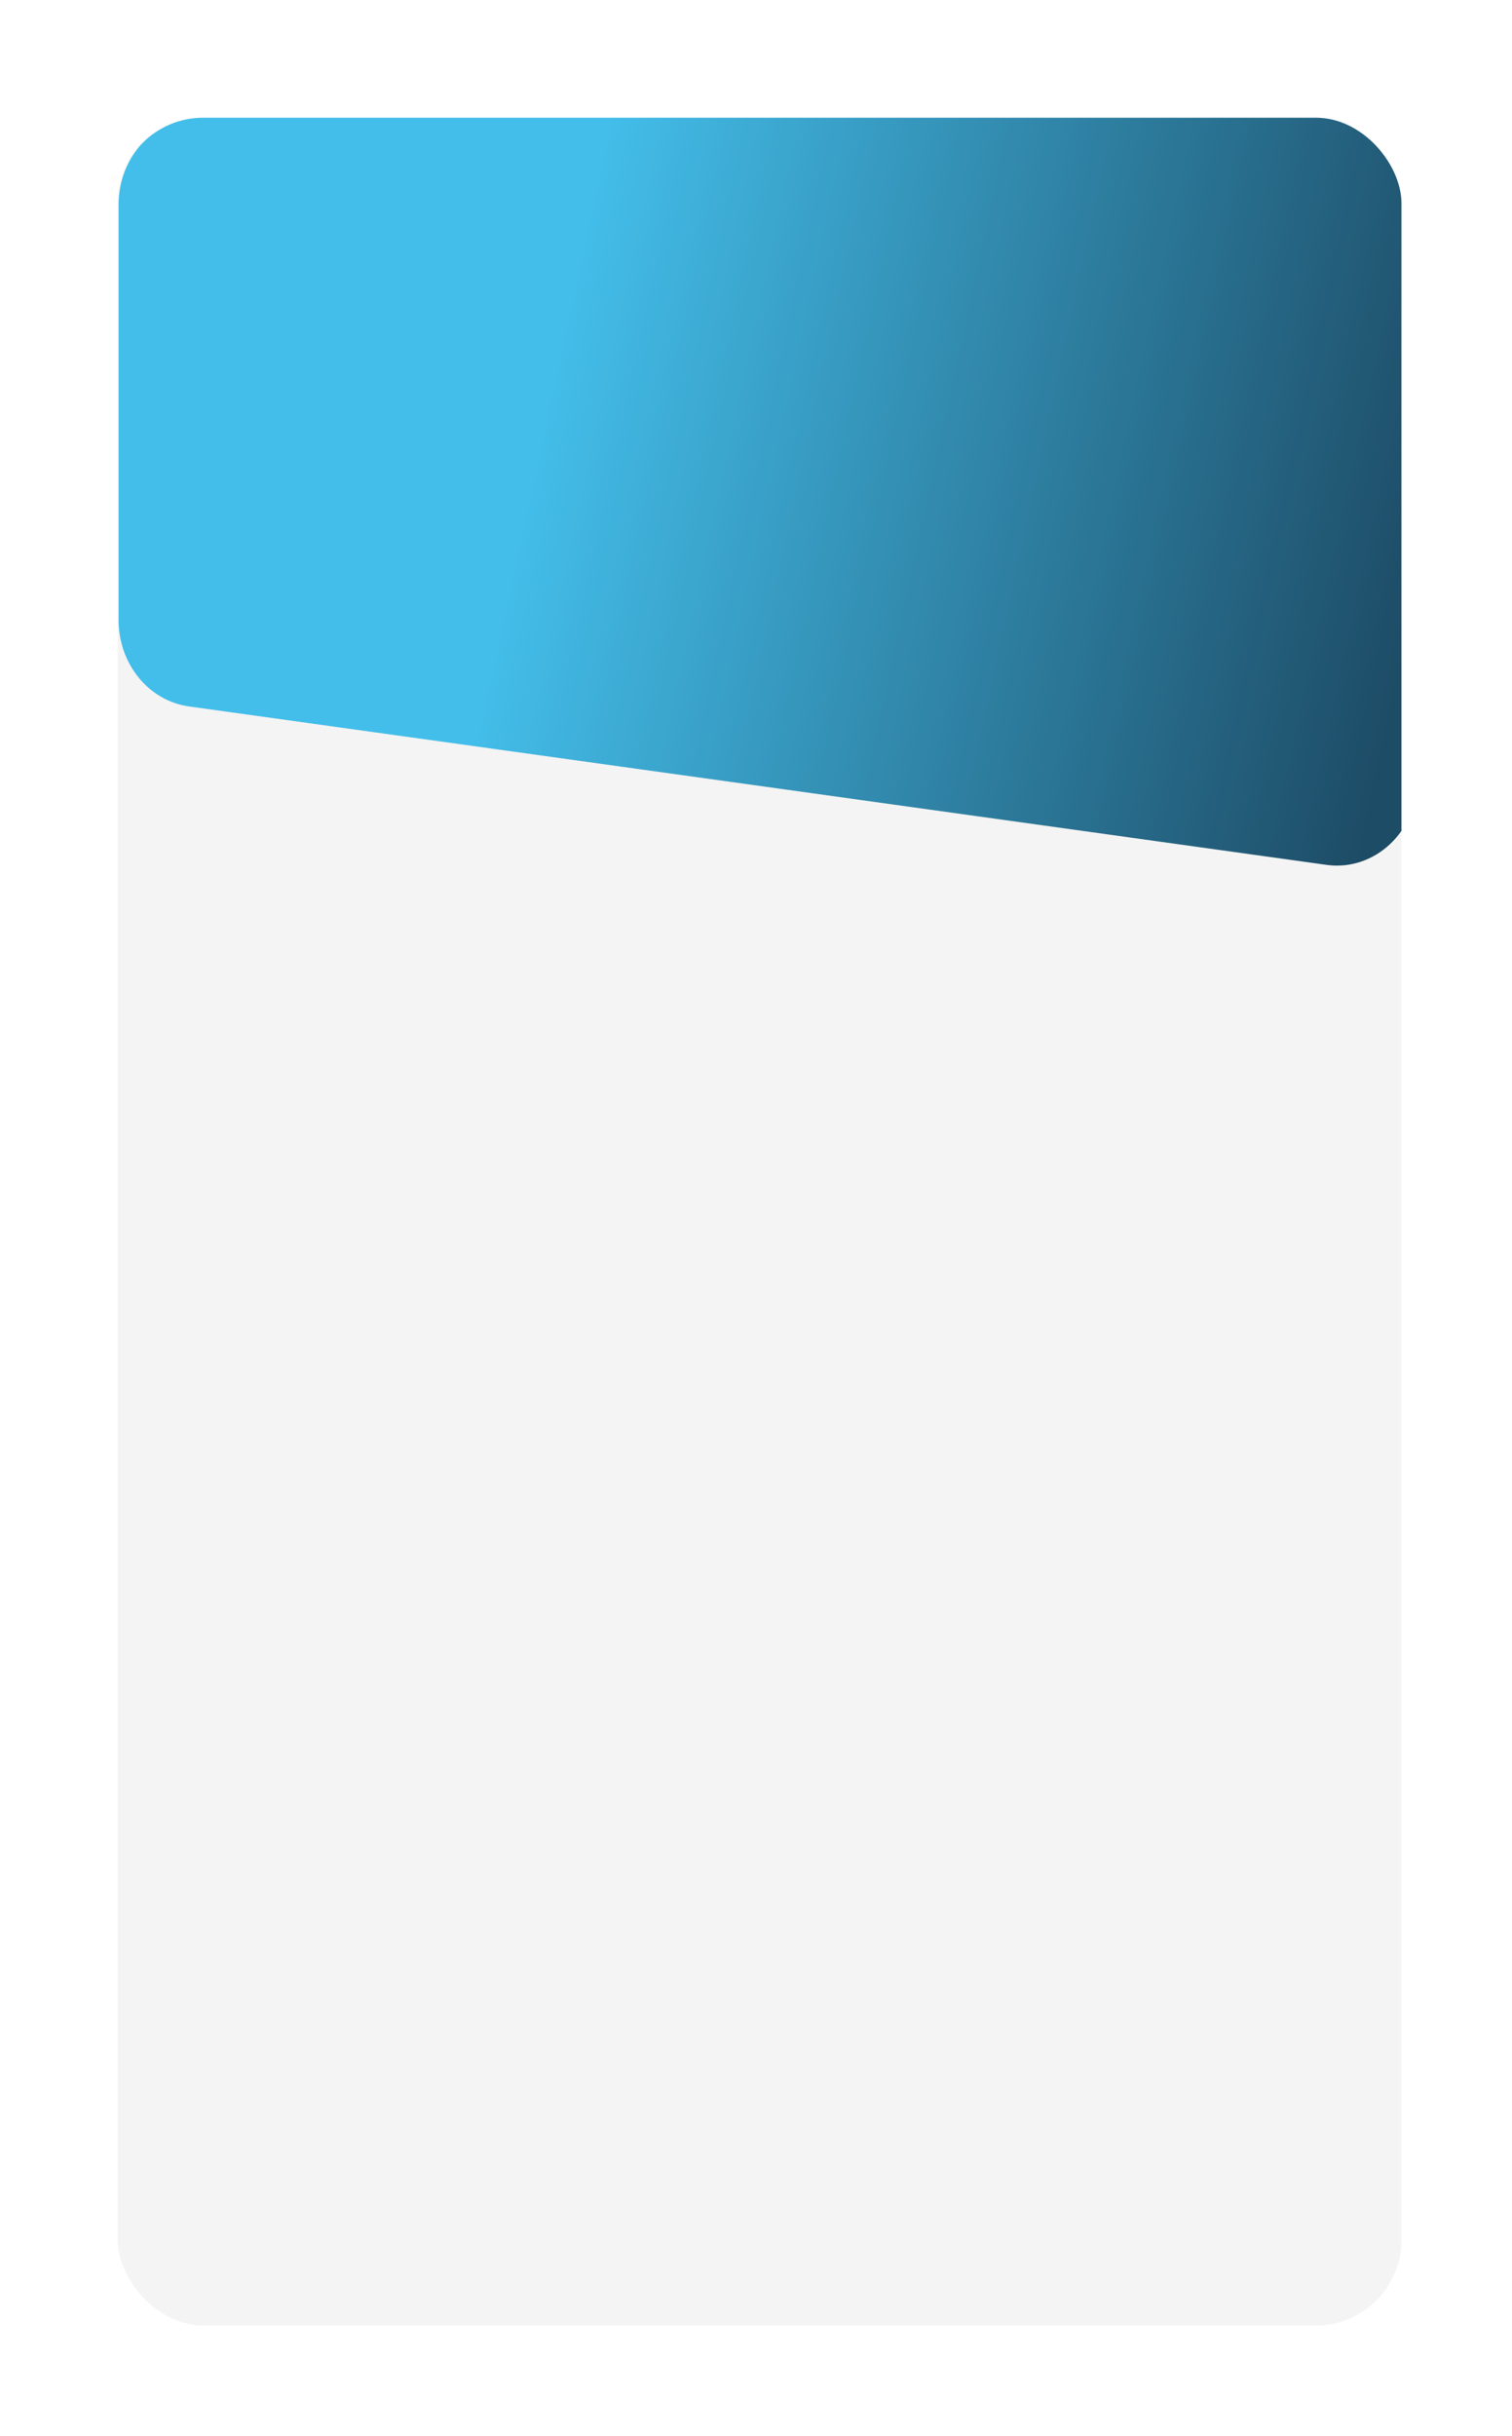
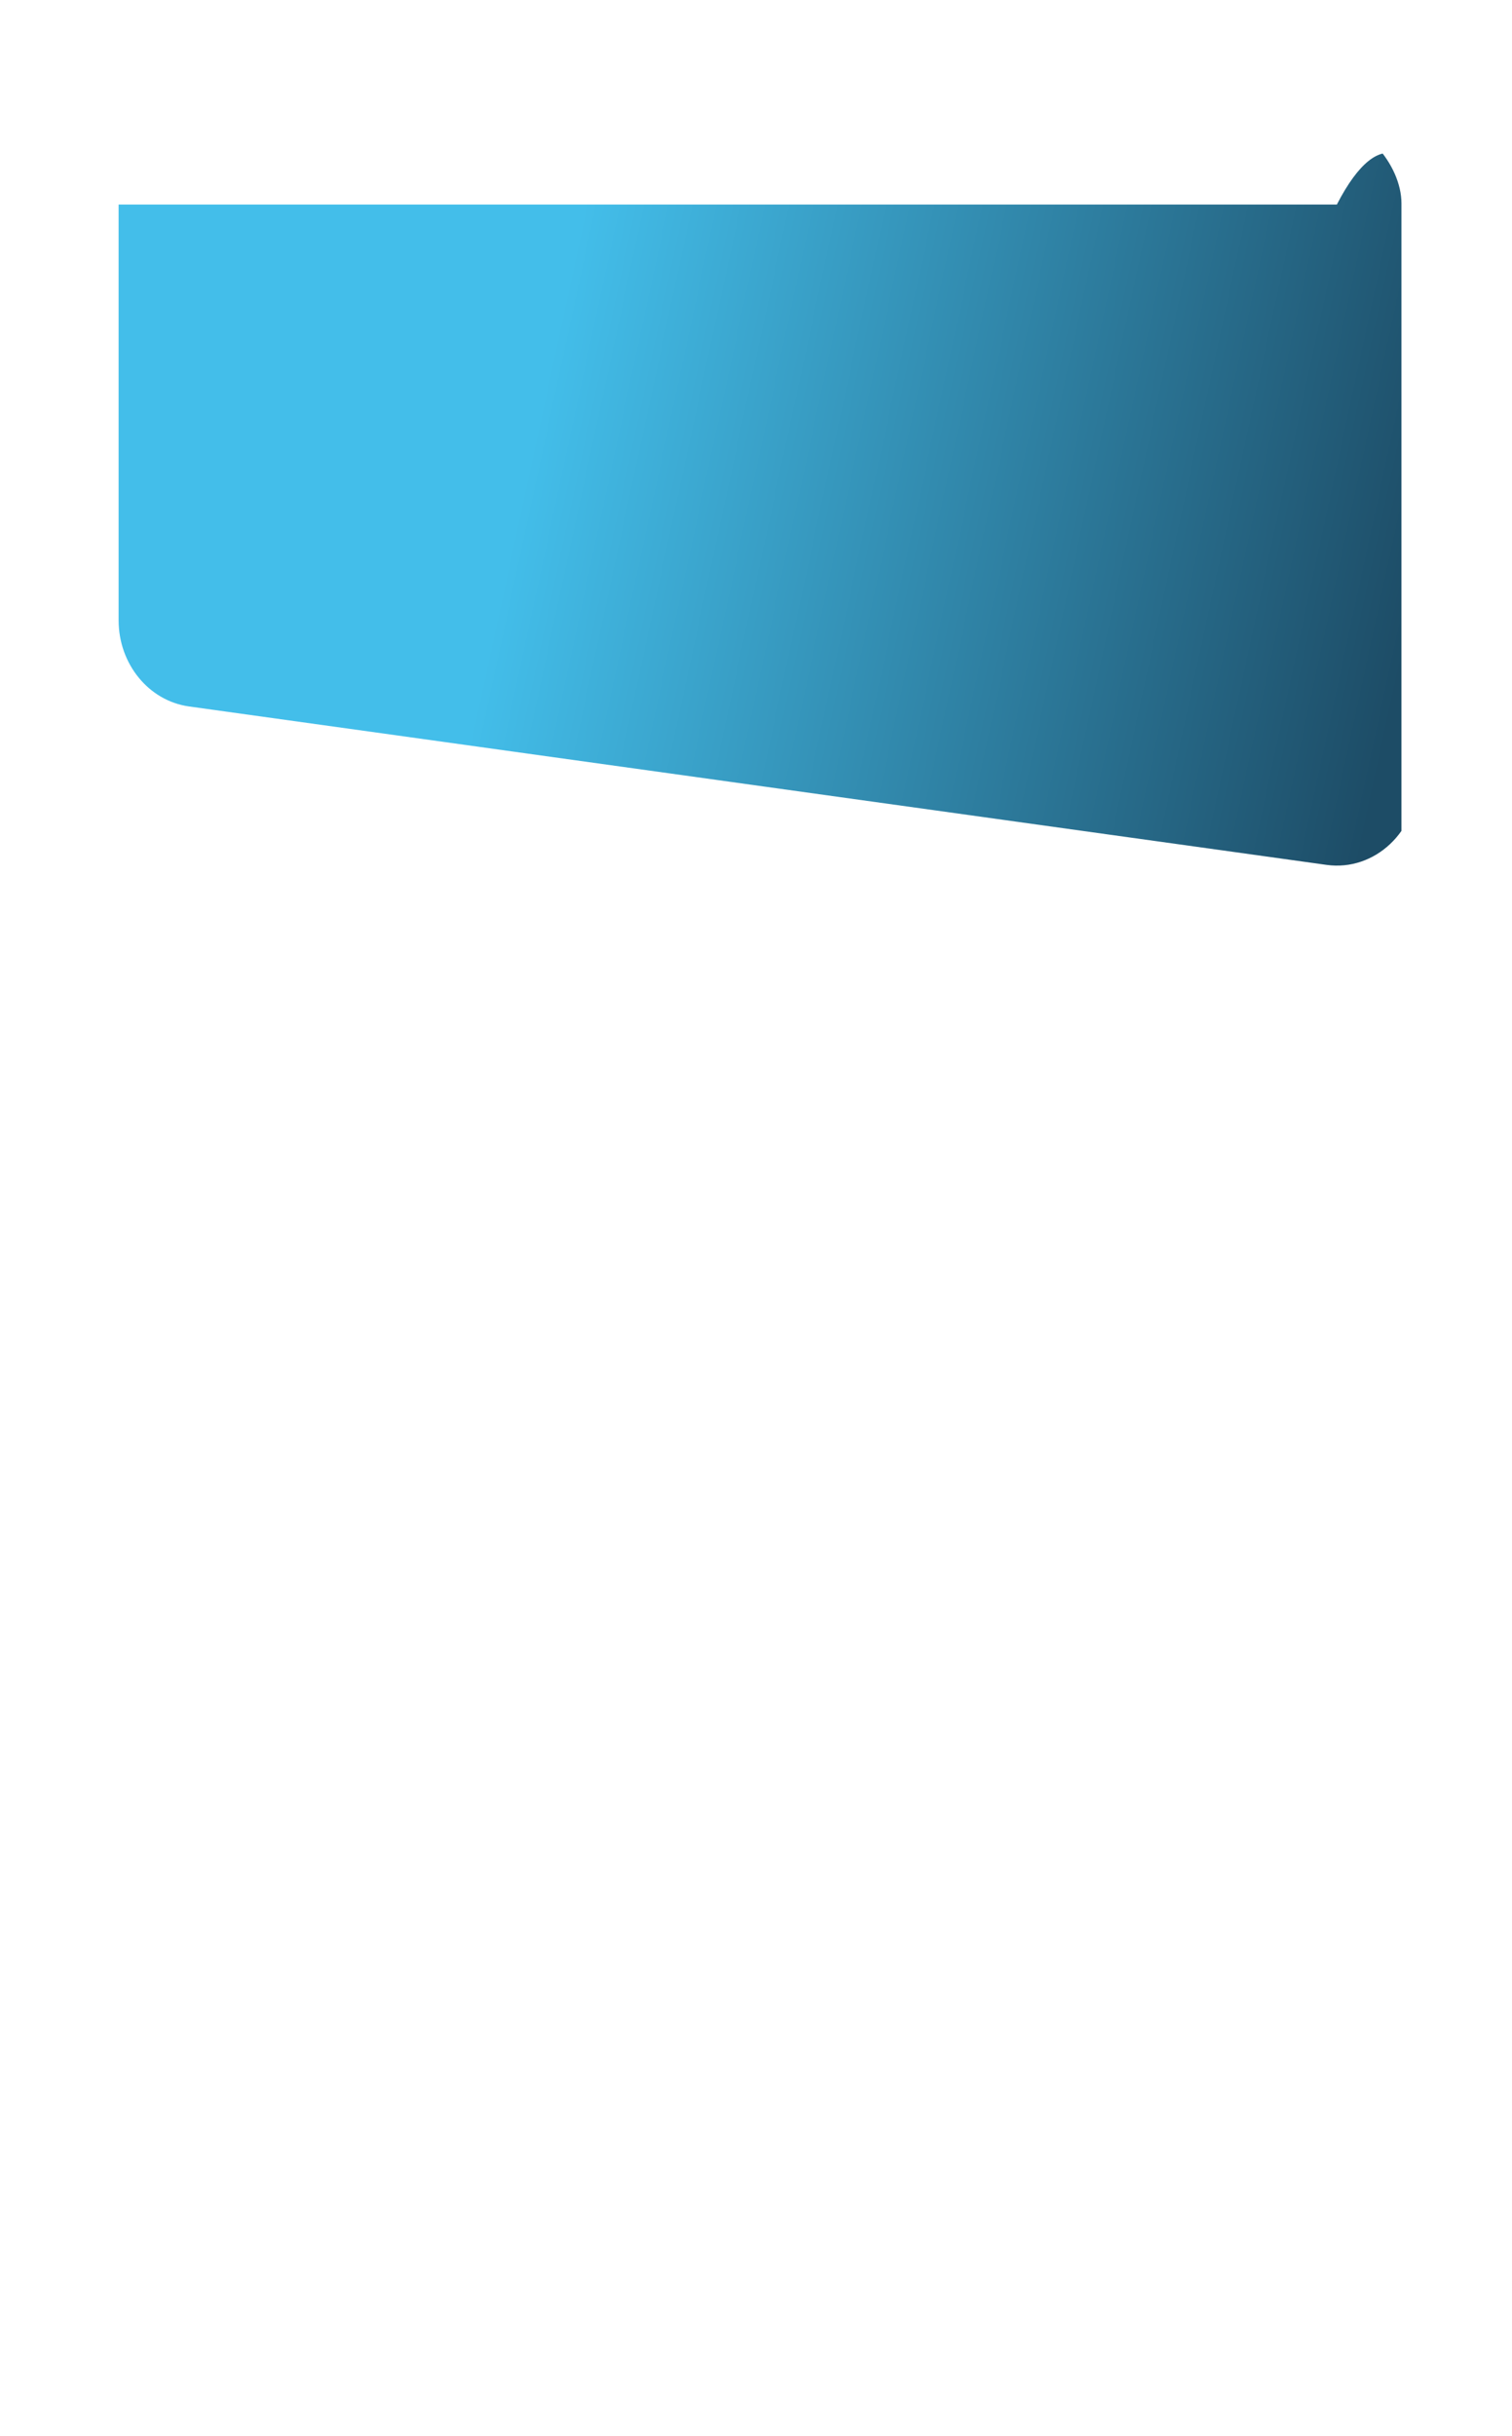
<svg xmlns="http://www.w3.org/2000/svg" width="424" height="683" viewBox="0 0 424 683" fill="none">
  <g filter="url(#filter0_ddi_28_261)">
    <g clip-path="url(#clip0_28_261)">
-       <rect x="32" y="32" width="360" height="619" rx="24" fill="#F4F4F4" />
-       <path d="M32.262 56.348C32.262 42.901 42.402 32 54.911 32H373.886C386.395 32 396.535 42.901 396.535 56.348V217.339C396.535 232.028 384.527 243.372 370.976 241.485L52.001 197.067C40.712 195.496 32.262 185.159 32.262 172.921V56.348Z" fill="url(#paint0_linear_28_261)" />
+       <path d="M32.262 56.348H373.886C386.395 32 396.535 42.901 396.535 56.348V217.339C396.535 232.028 384.527 243.372 370.976 241.485L52.001 197.067C40.712 195.496 32.262 185.159 32.262 172.921V56.348Z" fill="url(#paint0_linear_28_261)" />
    </g>
  </g>
  <defs>
    <filter id="filter0_ddi_28_261" x="0" y="0" width="424" height="683" filterUnits="userSpaceOnUse" color-interpolation-filters="sRGB">
      <feFlood flood-opacity="0" result="BackgroundImageFix" />
      <feColorMatrix in="SourceAlpha" type="matrix" values="0 0 0 0 0 0 0 0 0 0 0 0 0 0 0 0 0 0 127 0" result="hardAlpha" />
      <feOffset dx="12" dy="12" />
      <feGaussianBlur stdDeviation="10" />
      <feComposite in2="hardAlpha" operator="out" />
      <feColorMatrix type="matrix" values="0 0 0 0 0.824 0 0 0 0 0.824 0 0 0 0 0.824 0 0 0 0.6 0" />
      <feBlend mode="normal" in2="BackgroundImageFix" result="effect1_dropShadow_28_261" />
      <feColorMatrix in="SourceAlpha" type="matrix" values="0 0 0 0 0 0 0 0 0 0 0 0 0 0 0 0 0 0 127 0" result="hardAlpha" />
      <feOffset dx="-12" dy="-12" />
      <feGaussianBlur stdDeviation="10" />
      <feComposite in2="hardAlpha" operator="out" />
      <feColorMatrix type="matrix" values="0 0 0 0 1 0 0 0 0 1 0 0 0 0 1 0 0 0 0.8 0" />
      <feBlend mode="normal" in2="effect1_dropShadow_28_261" result="effect2_dropShadow_28_261" />
      <feBlend mode="normal" in="SourceGraphic" in2="effect2_dropShadow_28_261" result="shape" />
      <feColorMatrix in="SourceAlpha" type="matrix" values="0 0 0 0 0 0 0 0 0 0 0 0 0 0 0 0 0 0 127 0" result="hardAlpha" />
      <feOffset dx="1" dy="1" />
      <feComposite in2="hardAlpha" operator="arithmetic" k2="-1" k3="1" />
      <feColorMatrix type="matrix" values="0 0 0 0 1 0 0 0 0 1 0 0 0 0 1 0 0 0 0.56 0" />
      <feBlend mode="normal" in2="shape" result="effect3_innerShadow_28_261" />
    </filter>
    <linearGradient id="paint0_linear_28_261" x1="32" y1="179.5" x2="377.386" y2="254.195" gradientUnits="userSpaceOnUse">
      <stop offset="0.288" stop-color="#43BEEA" />
      <stop offset="1" stop-color="#1D4C66" />
    </linearGradient>
    <clipPath id="clip0_28_261">
      <rect x="32" y="32" width="360" height="619" rx="24" fill="white" />
    </clipPath>
  </defs>
</svg>